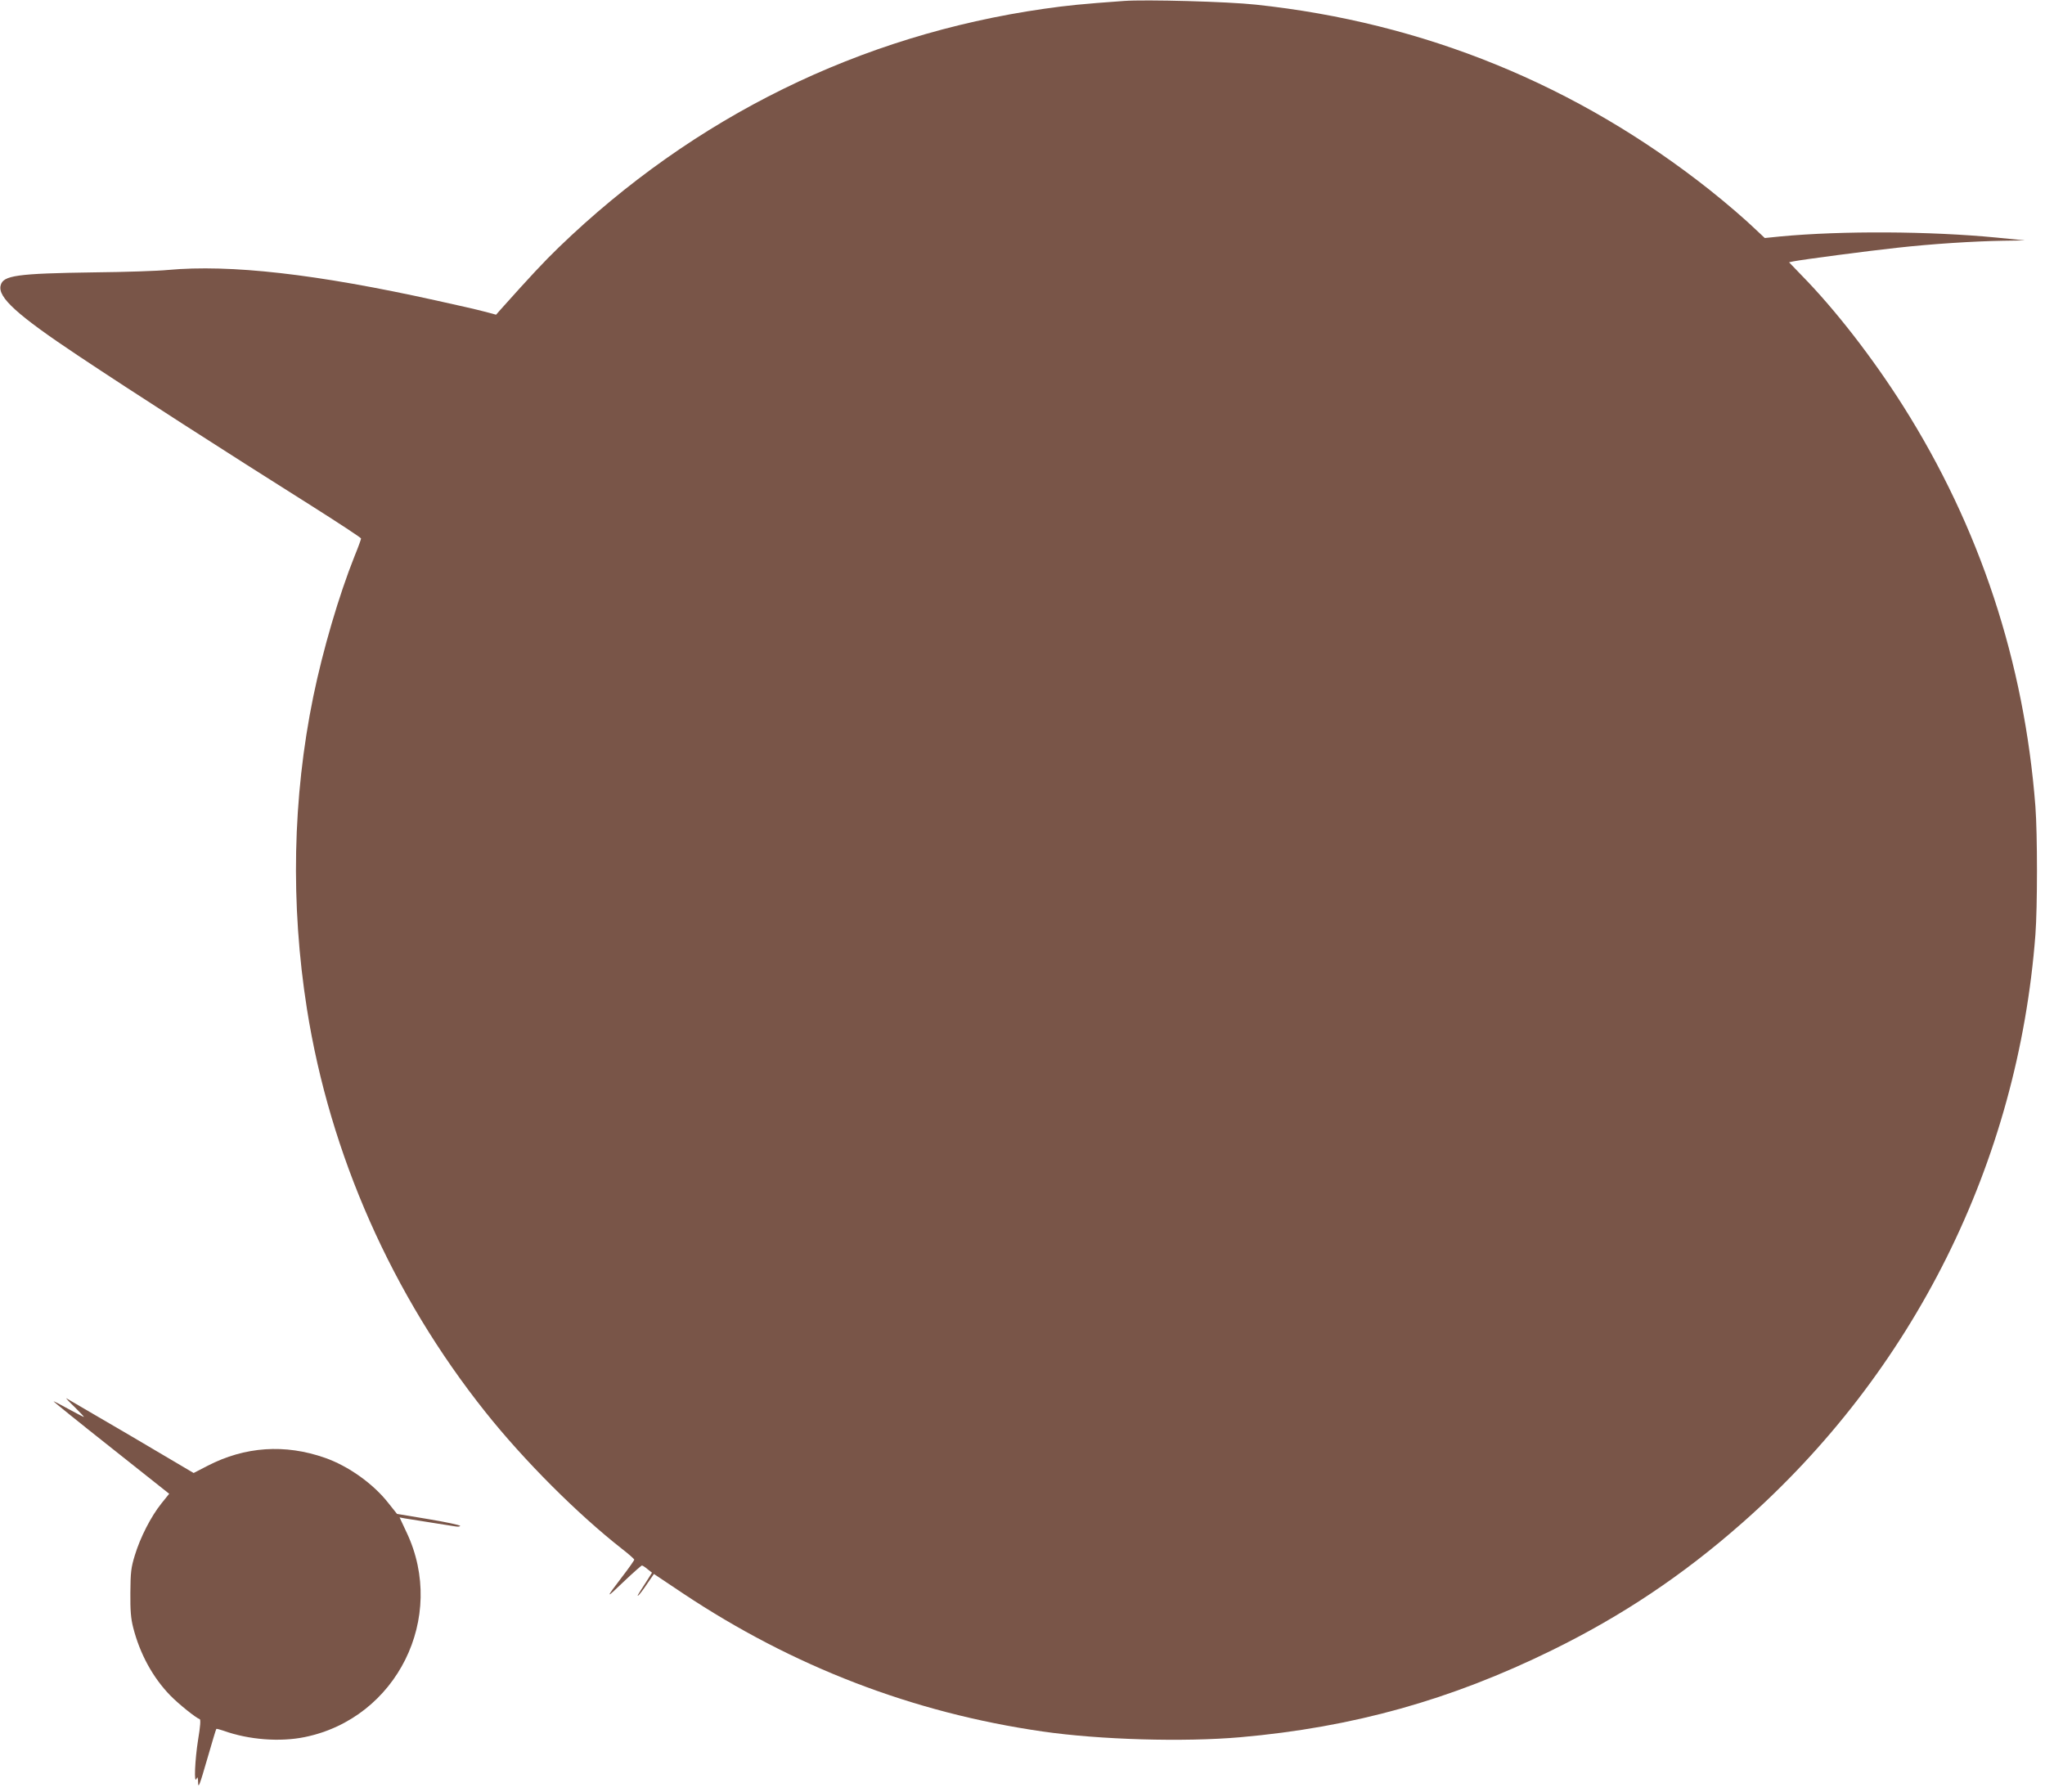
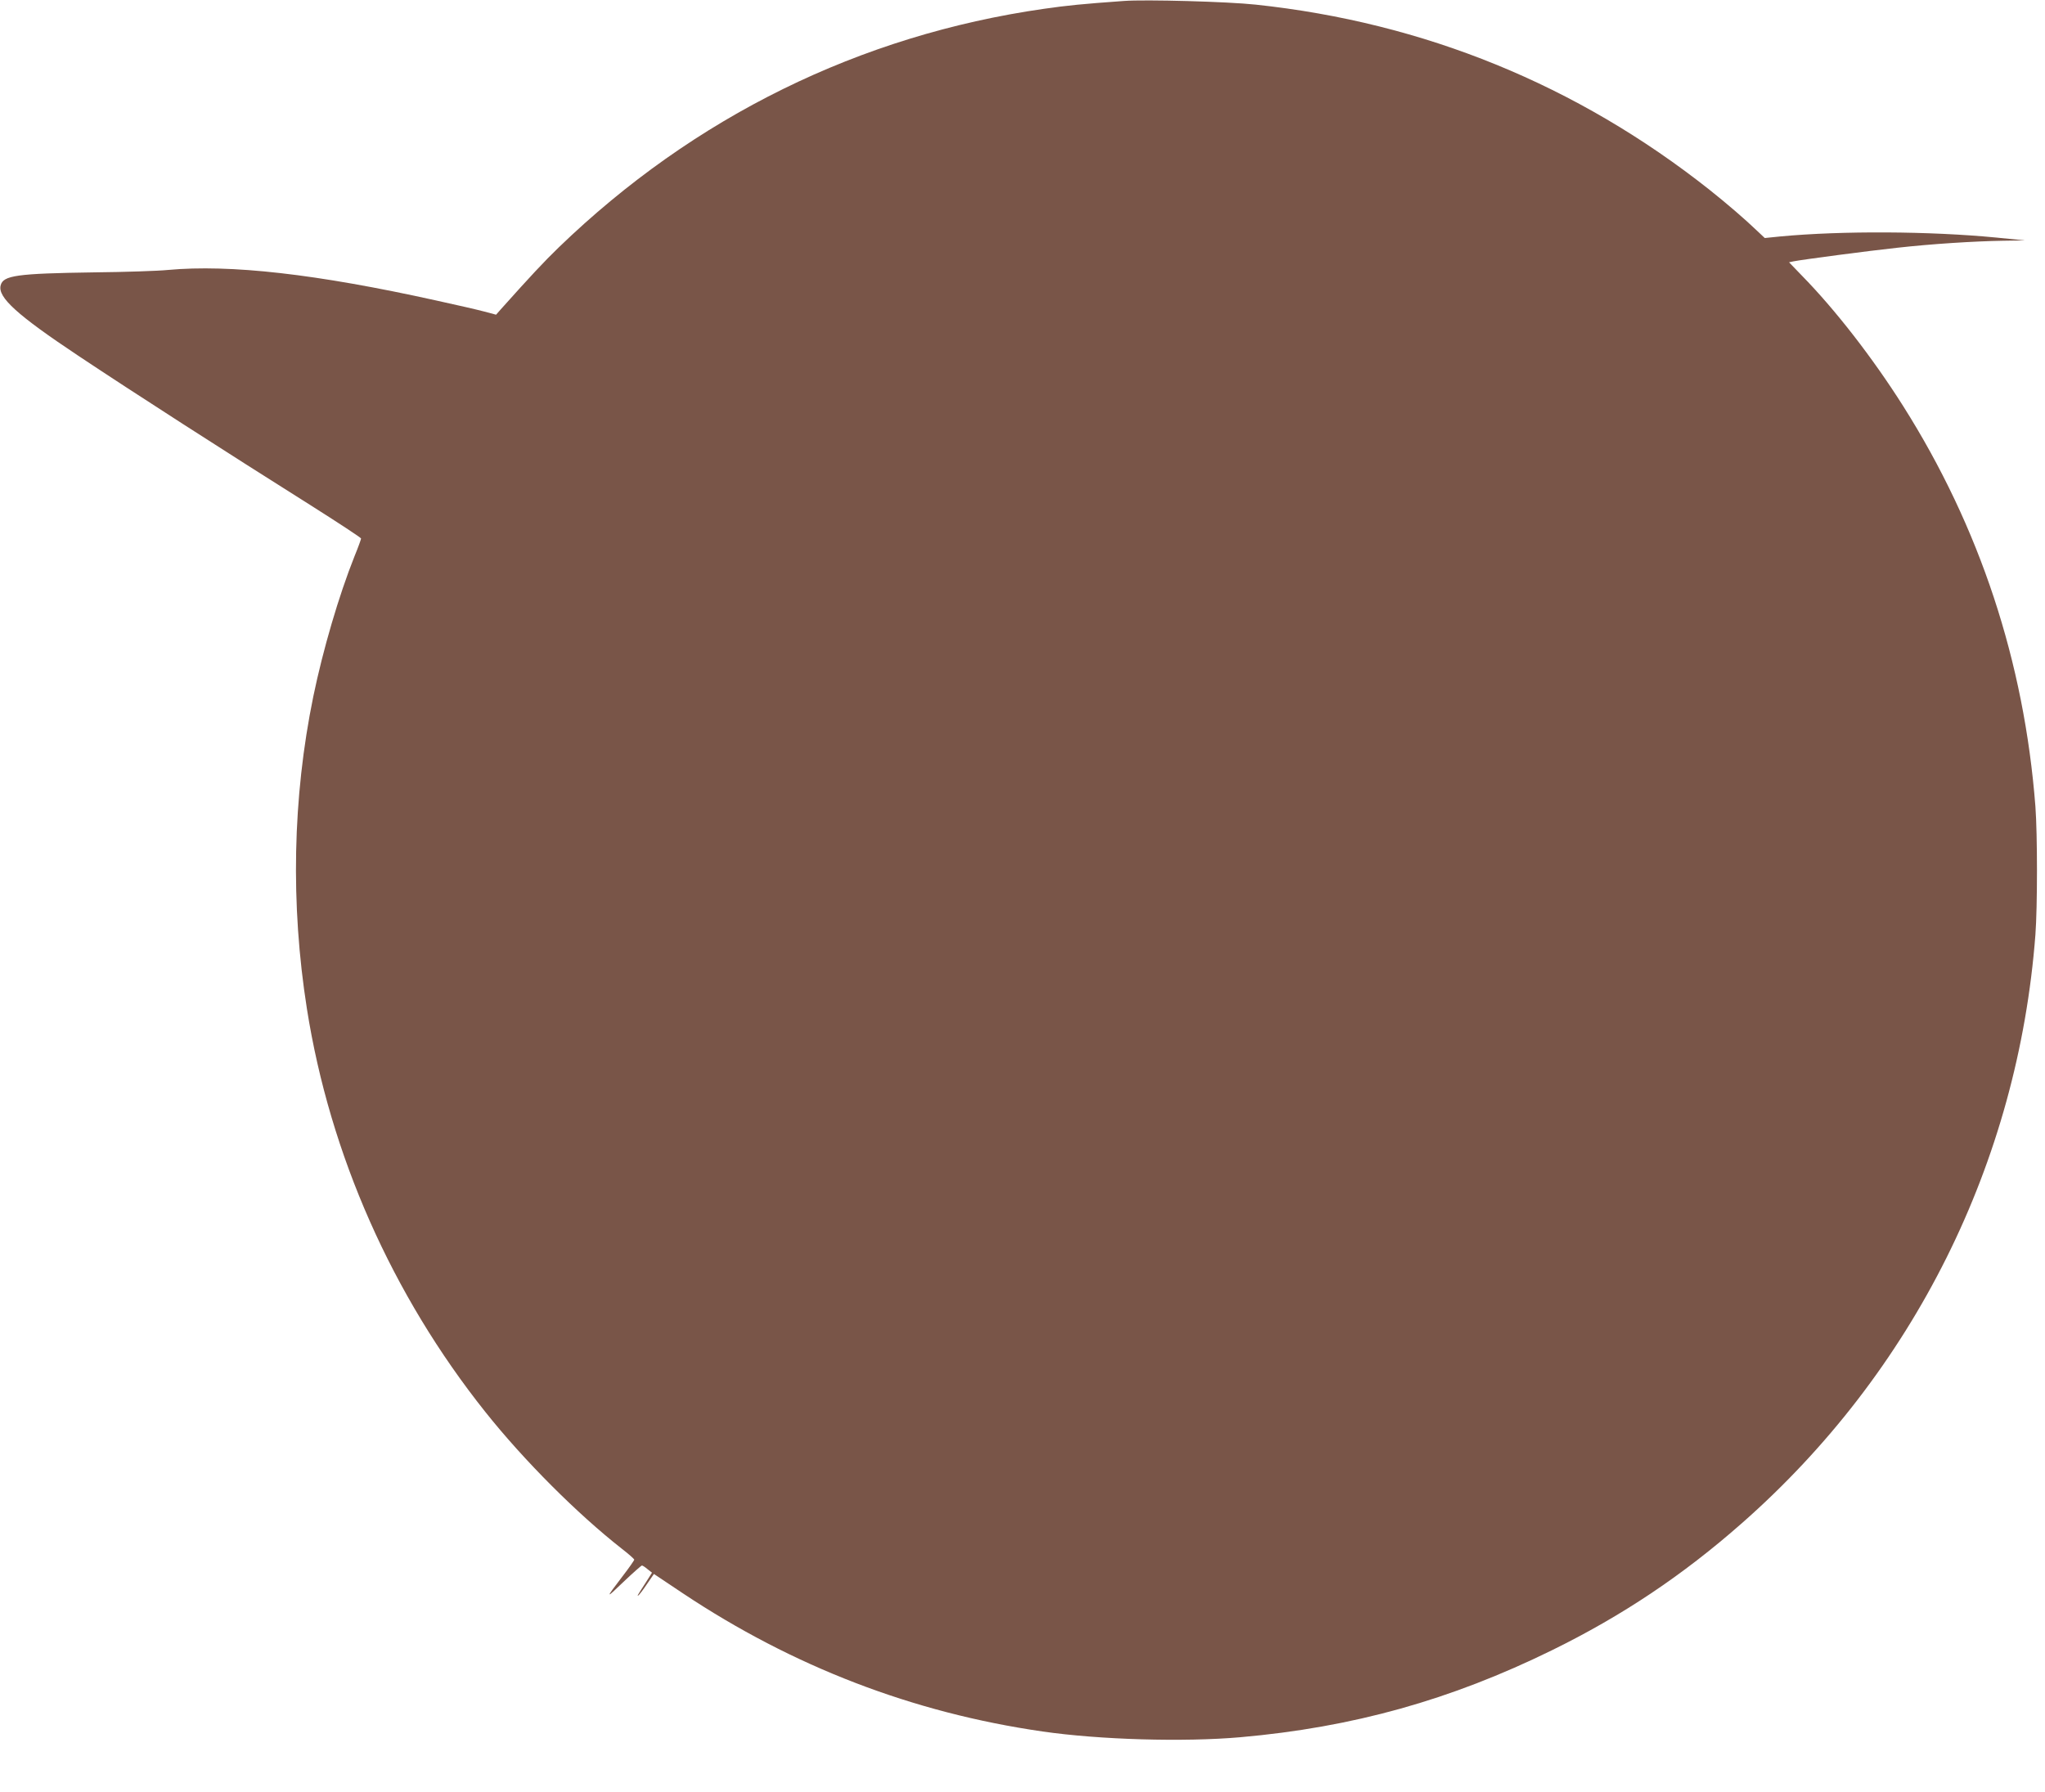
<svg xmlns="http://www.w3.org/2000/svg" version="1.0" width="1280pt" height="1122pt" viewBox="0 0 1280 1122" preserveAspectRatio="xMidYMid meet">
  <g transform="translate(0,1122) scale(0.1,-0.1)" fill="#795548" stroke="none">
    <path d="M7035 11214 c-264 -19 -353 -28 -500 -49 -1152 -165 -2191 -676 -3038 -1494 -92 -89 -177 -180 -363 -388 l-29 -33 -75 20 c-41 11 -176 42 -300 69 -750 166 -1288 227 -1680 191 -58 -6 -264 -13 -459 -15 -487 -7 -572 -19 -587 -82 -19 -74 103 -185 486 -440 345 -230 924 -602 1448 -932 177 -112 322 -207 322 -212 0 -5 -18 -55 -41 -111 -98 -246 -197 -583 -258 -878 -130 -634 -143 -1301 -40 -1955 144 -912 533 -1791 1117 -2524 241 -303 577 -639 854 -856 43 -33 77 -64 78 -68 0 -5 -33 -52 -73 -104 -110 -144 -109 -146 6 -35 59 56 111 102 115 102 4 0 20 -10 35 -23 l28 -22 -38 -60 c-55 -85 -57 -89 -47 -82 5 3 29 34 53 70 l44 64 181 -121 c689 -459 1440 -748 2251 -865 359 -52 885 -67 1239 -36 704 62 1316 233 1951 545 438 215 818 469 1188 795 1074 945 1728 2257 1837 3684 13 174 13 628 0 802 -70 906 -348 1749 -829 2509 -190 300 -424 602 -634 816 l-79 82 28 6 c55 11 471 66 649 85 215 24 479 41 665 44 l135 2 -181 18 c-416 40 -964 43 -1349 7 l-99 -10 -51 48 c-74 71 -188 169 -295 254 -830 657 -1787 1047 -2840 1159 -175 19 -691 33 -825 23z" />
-     <path d="M468 2411 c34 -34 60 -61 57 -61 -4 0 -47 23 -97 50 -50 28 -92 49 -93 48 -1 -2 161 -133 361 -291 l363 -288 -49 -61 c-65 -81 -132 -212 -166 -324 -24 -78 -27 -107 -28 -234 -1 -112 3 -162 18 -220 42 -164 123 -312 232 -424 53 -54 160 -140 184 -148 7 -2 4 -45 -10 -128 -20 -126 -27 -284 -10 -245 7 15 9 10 10 -25 1 -38 10 -14 56 145 30 104 56 191 58 192 2 2 23 -4 47 -12 156 -56 352 -71 507 -39 576 118 889 749 637 1281 l-44 94 32 -6 c18 -3 88 -14 157 -25 69 -11 140 -22 158 -25 17 -3 32 -2 32 3 0 5 -89 24 -197 42 l-198 33 -55 69 c-94 120 -250 231 -396 282 -250 88 -501 71 -735 -50 l-87 -45 -393 232 c-217 127 -398 233 -404 236 -5 3 18 -23 53 -56z" />
  </g>
</svg>